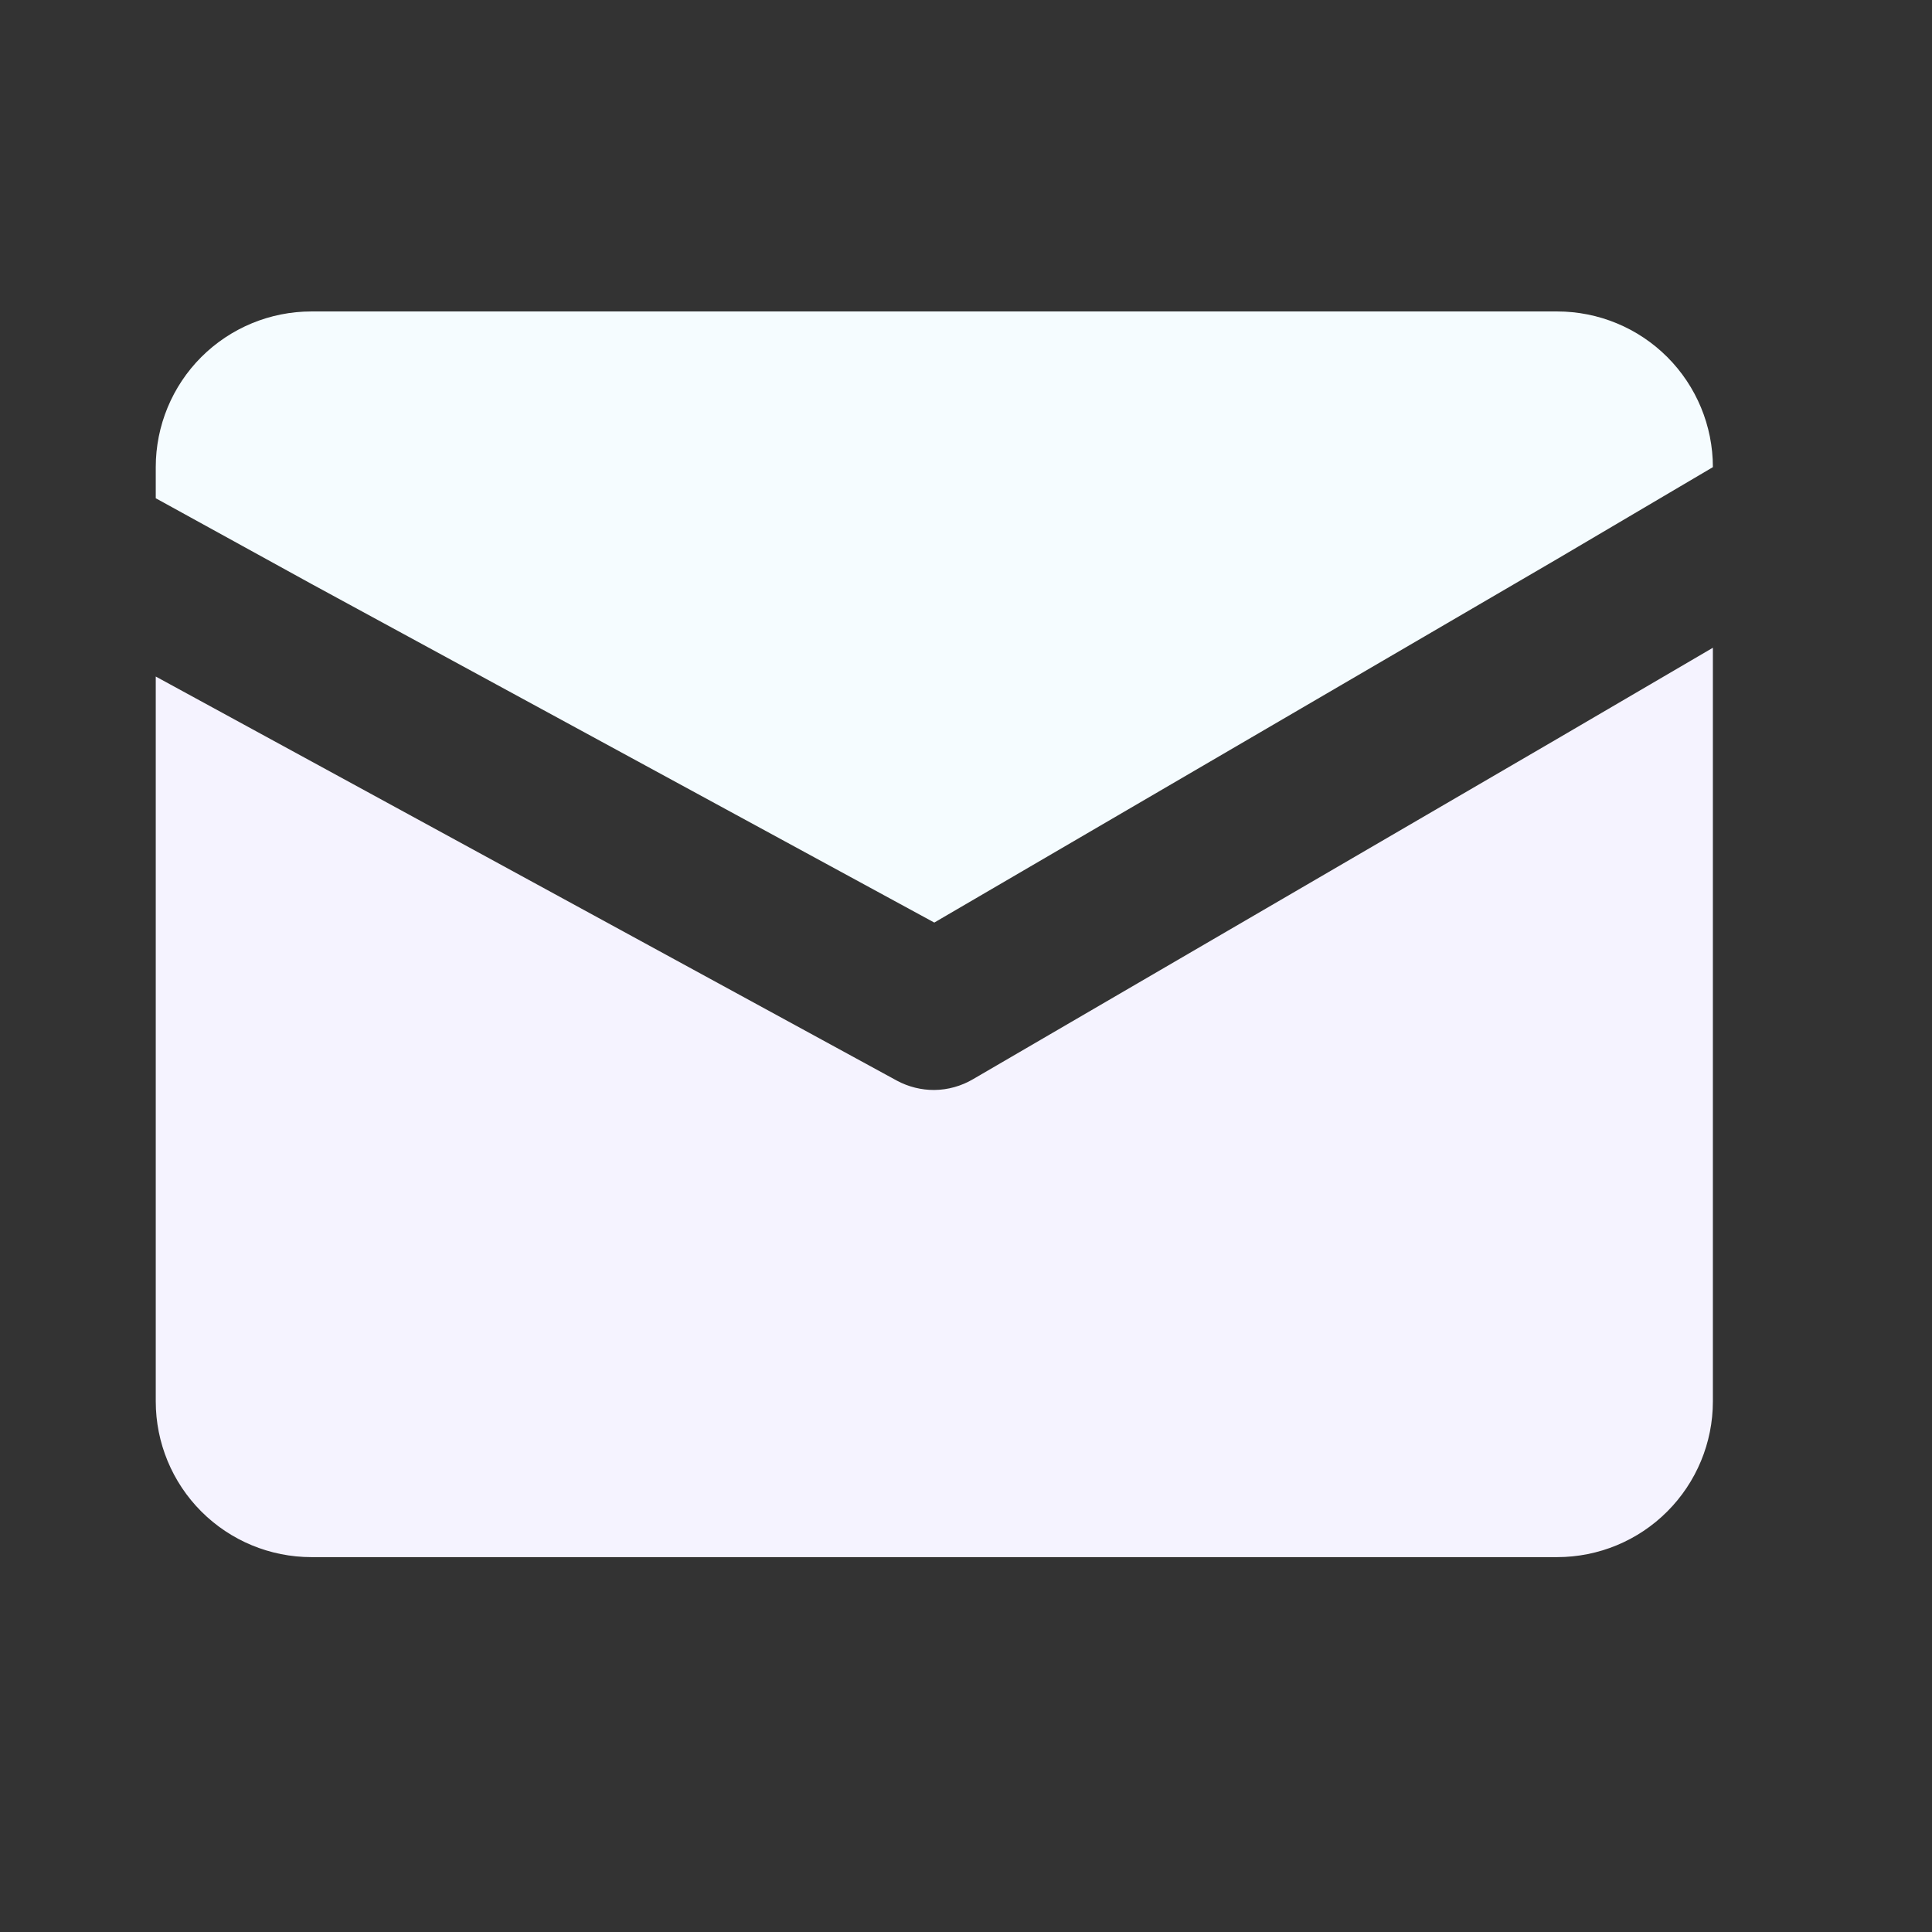
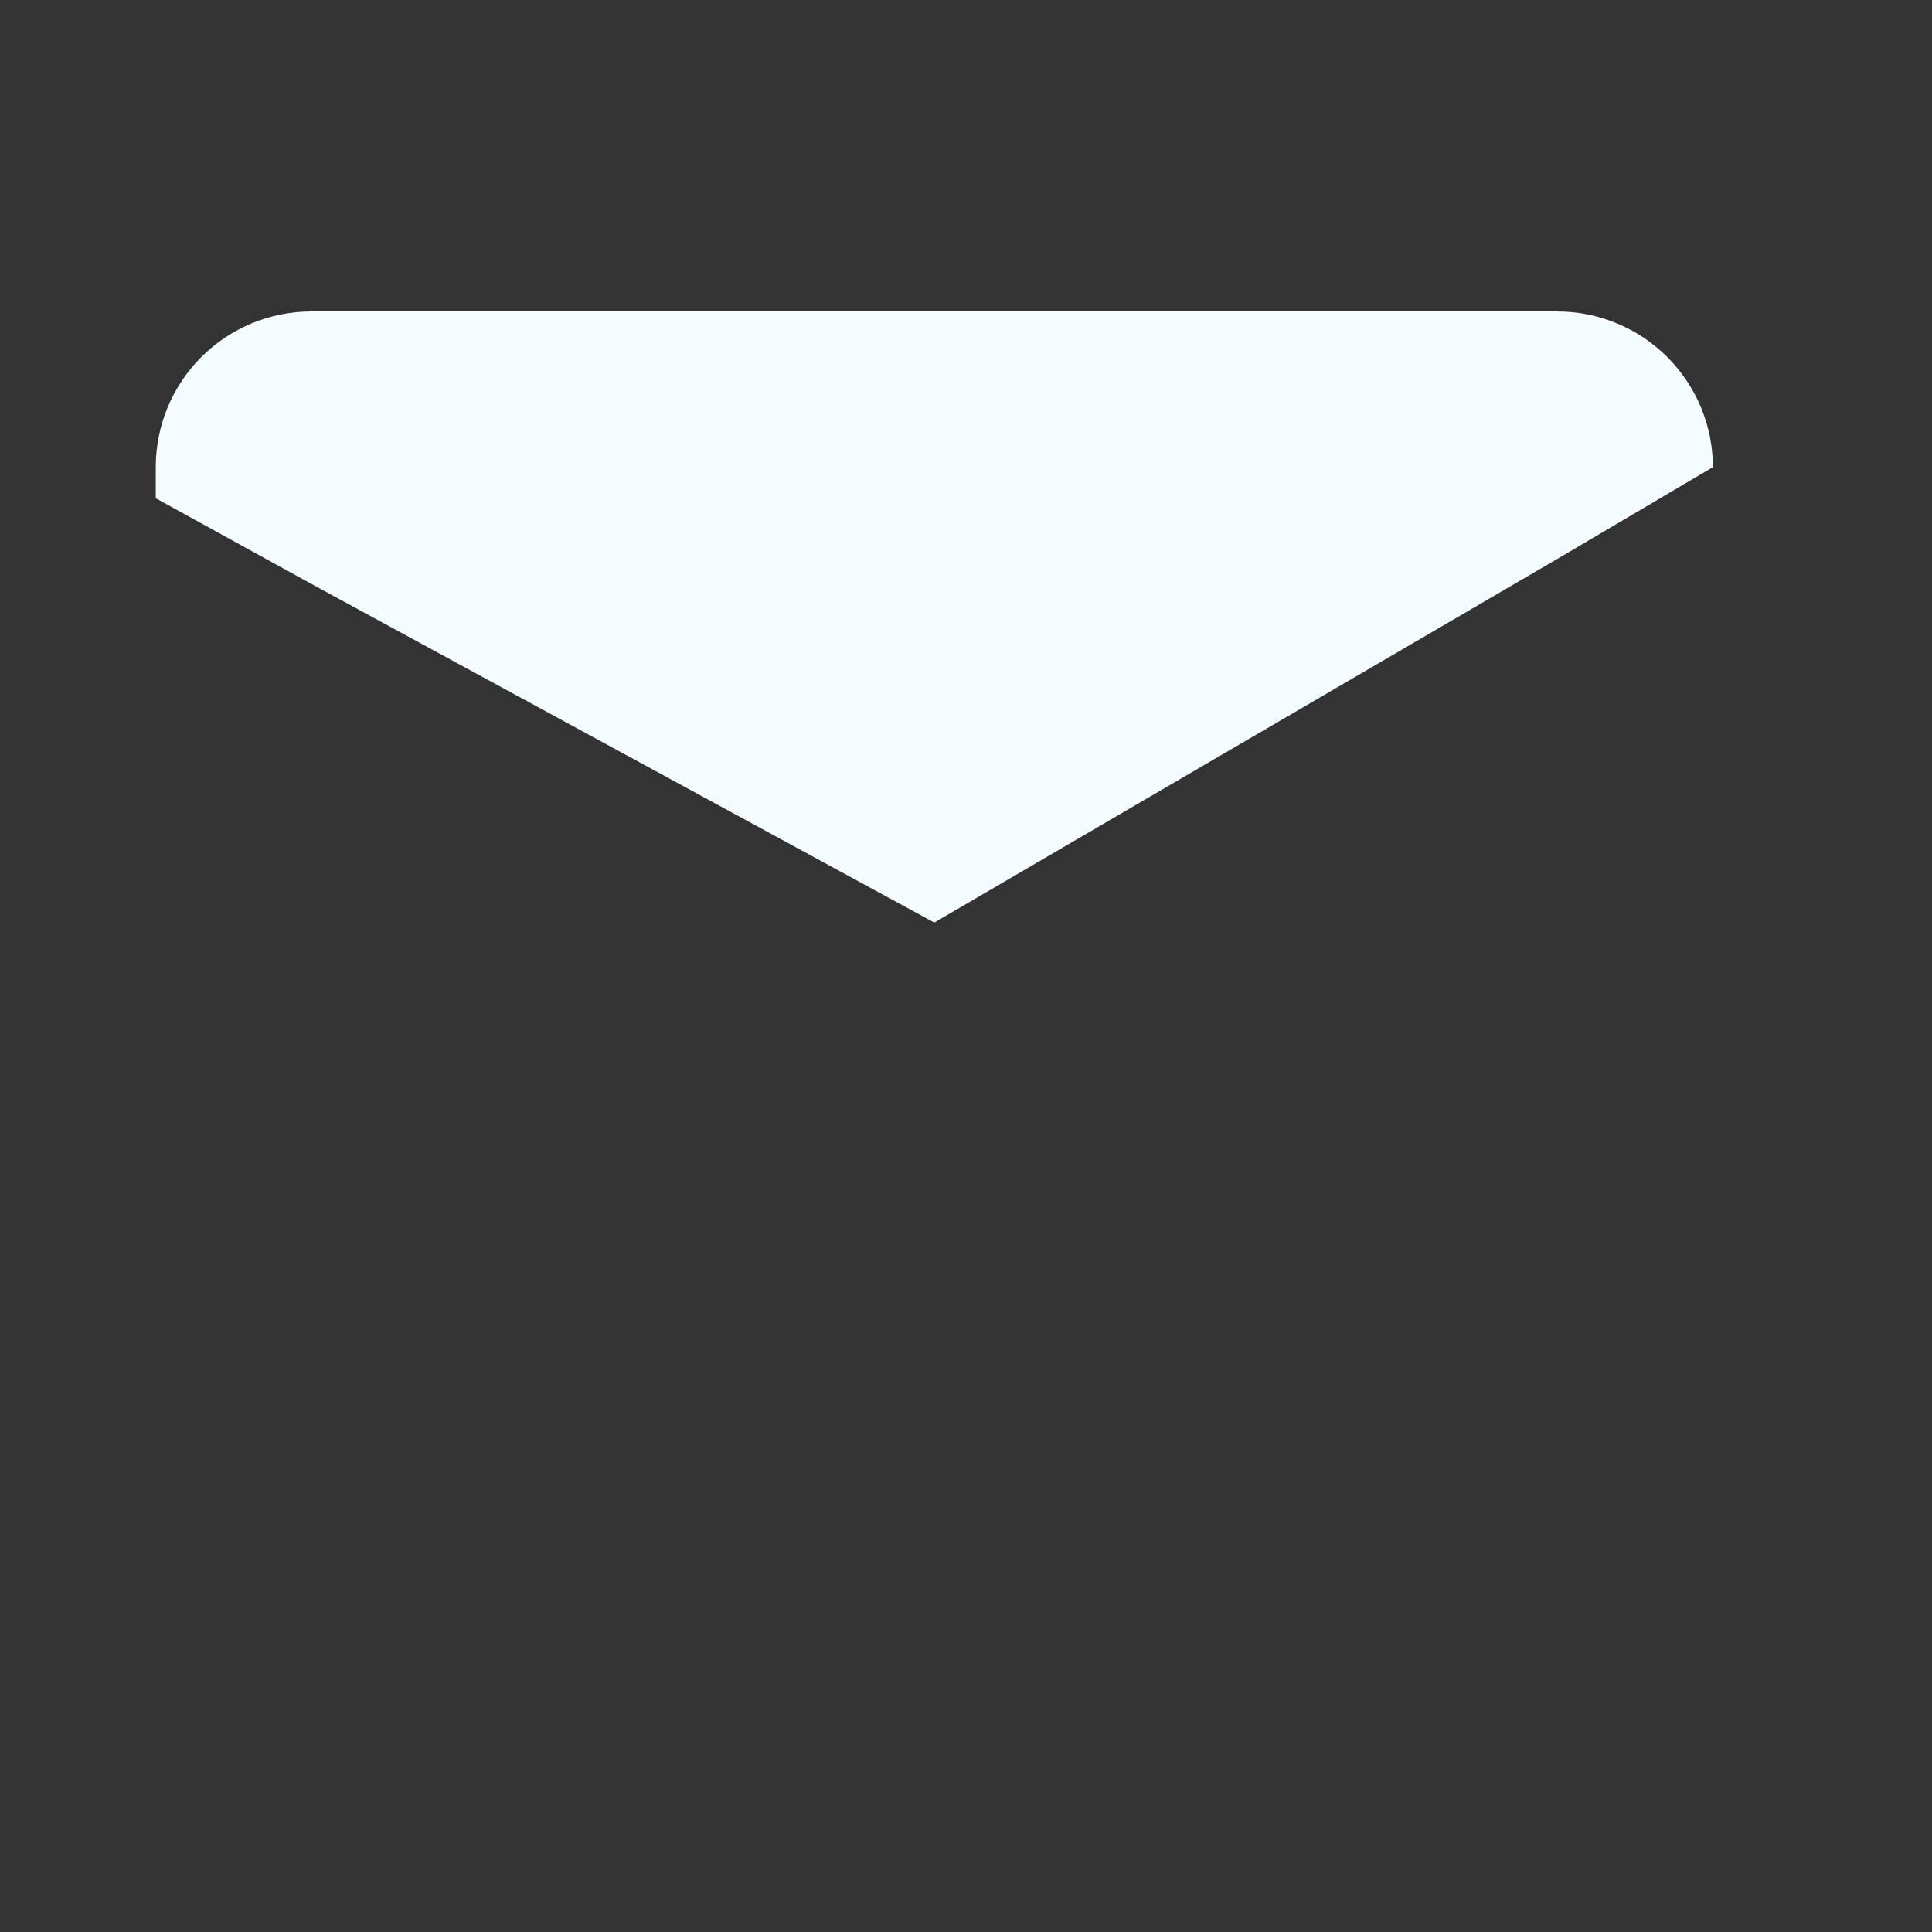
<svg xmlns="http://www.w3.org/2000/svg" width="29" height="29" viewBox="0 0 29 29" fill="none">
  <rect x="0" y="0" width="29" height="29" fill="#333333" stroke="none" />
-   <path d="M25.711 9.723V21.036C25.711 21.655 25.464 22.25 25.026 22.688C24.588 23.127 23.993 23.373 23.373 23.373H4.675C4.055 23.373 3.461 23.127 3.022 22.688C2.584 22.25 2.338 21.655 2.338 21.036V10.155L4.675 11.429L13.463 16.221C13.636 16.314 13.829 16.362 14.024 16.361C14.23 16.359 14.432 16.302 14.609 16.197L23.373 11.091L25.711 9.723Z" fill="#F5F3FF" />
  <path d="M25.711 7.012L23.373 8.391L14.024 13.848L4.675 8.765L2.338 7.479V7.012C2.338 6.392 2.584 5.797 3.022 5.359C3.461 4.921 4.055 4.675 4.675 4.675H23.373C23.993 4.675 24.588 4.921 25.026 5.359C25.464 5.797 25.711 6.392 25.711 7.012Z" fill="#F5FCFF" />
</svg>